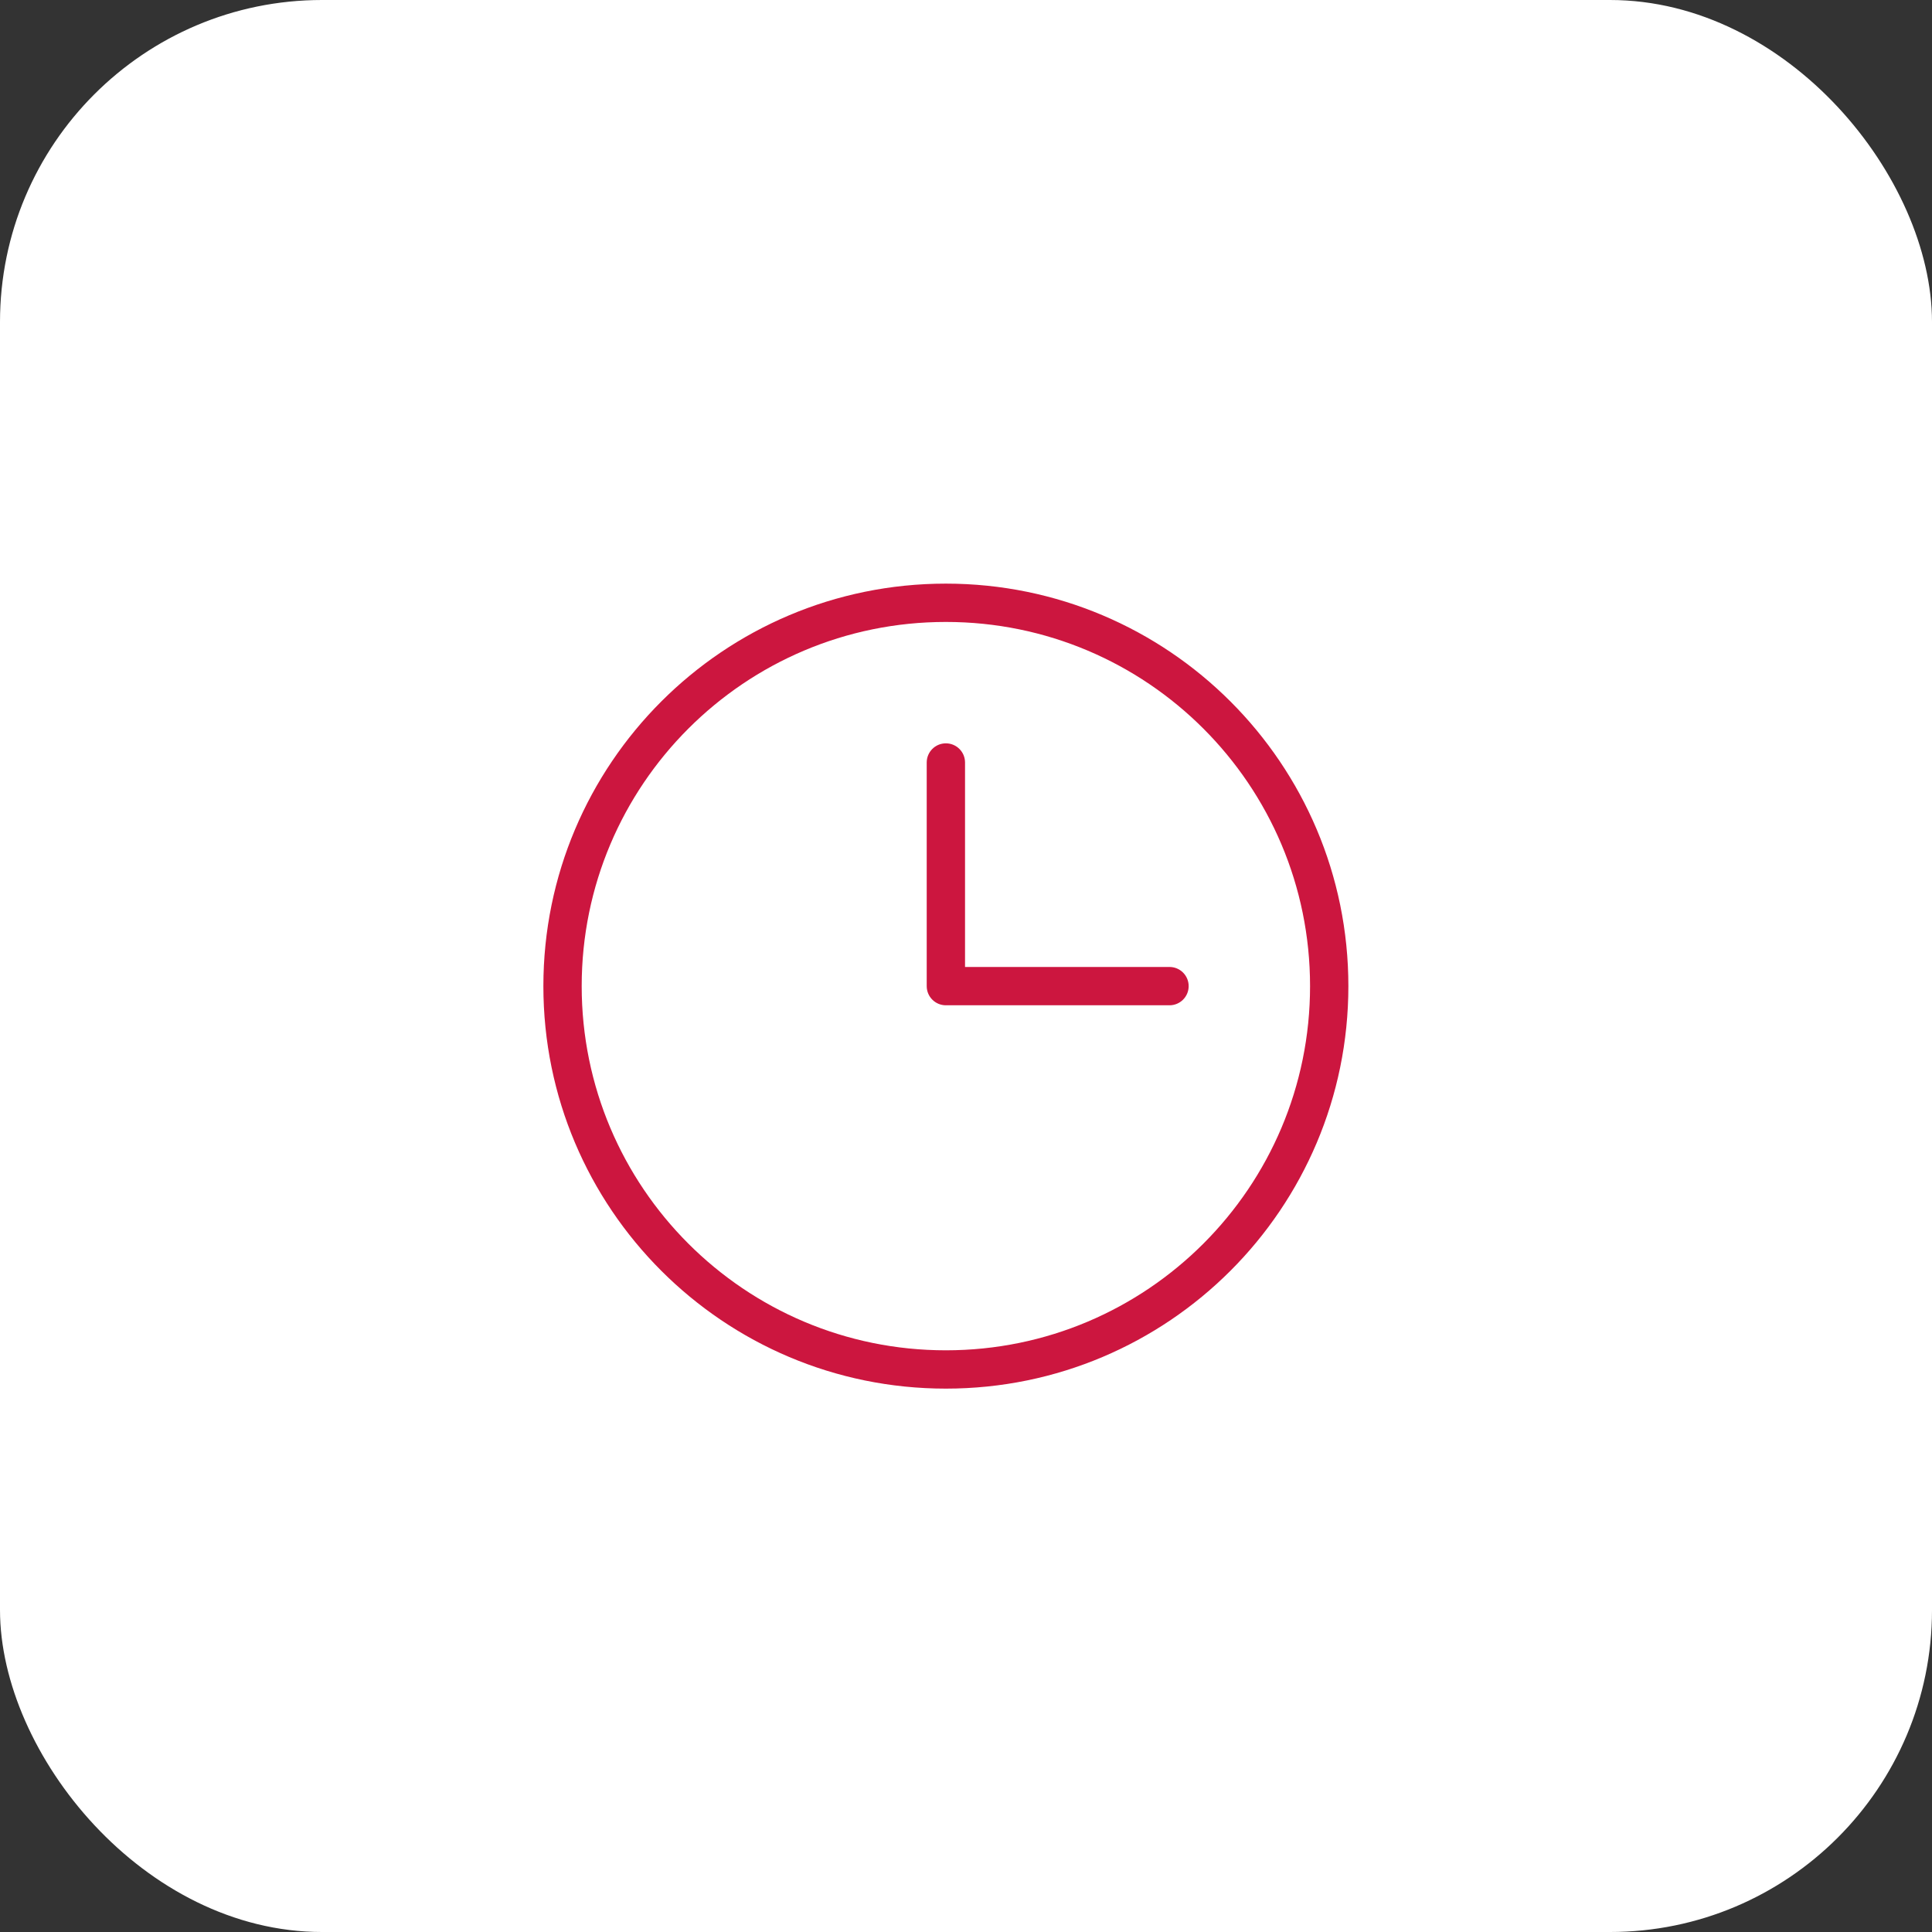
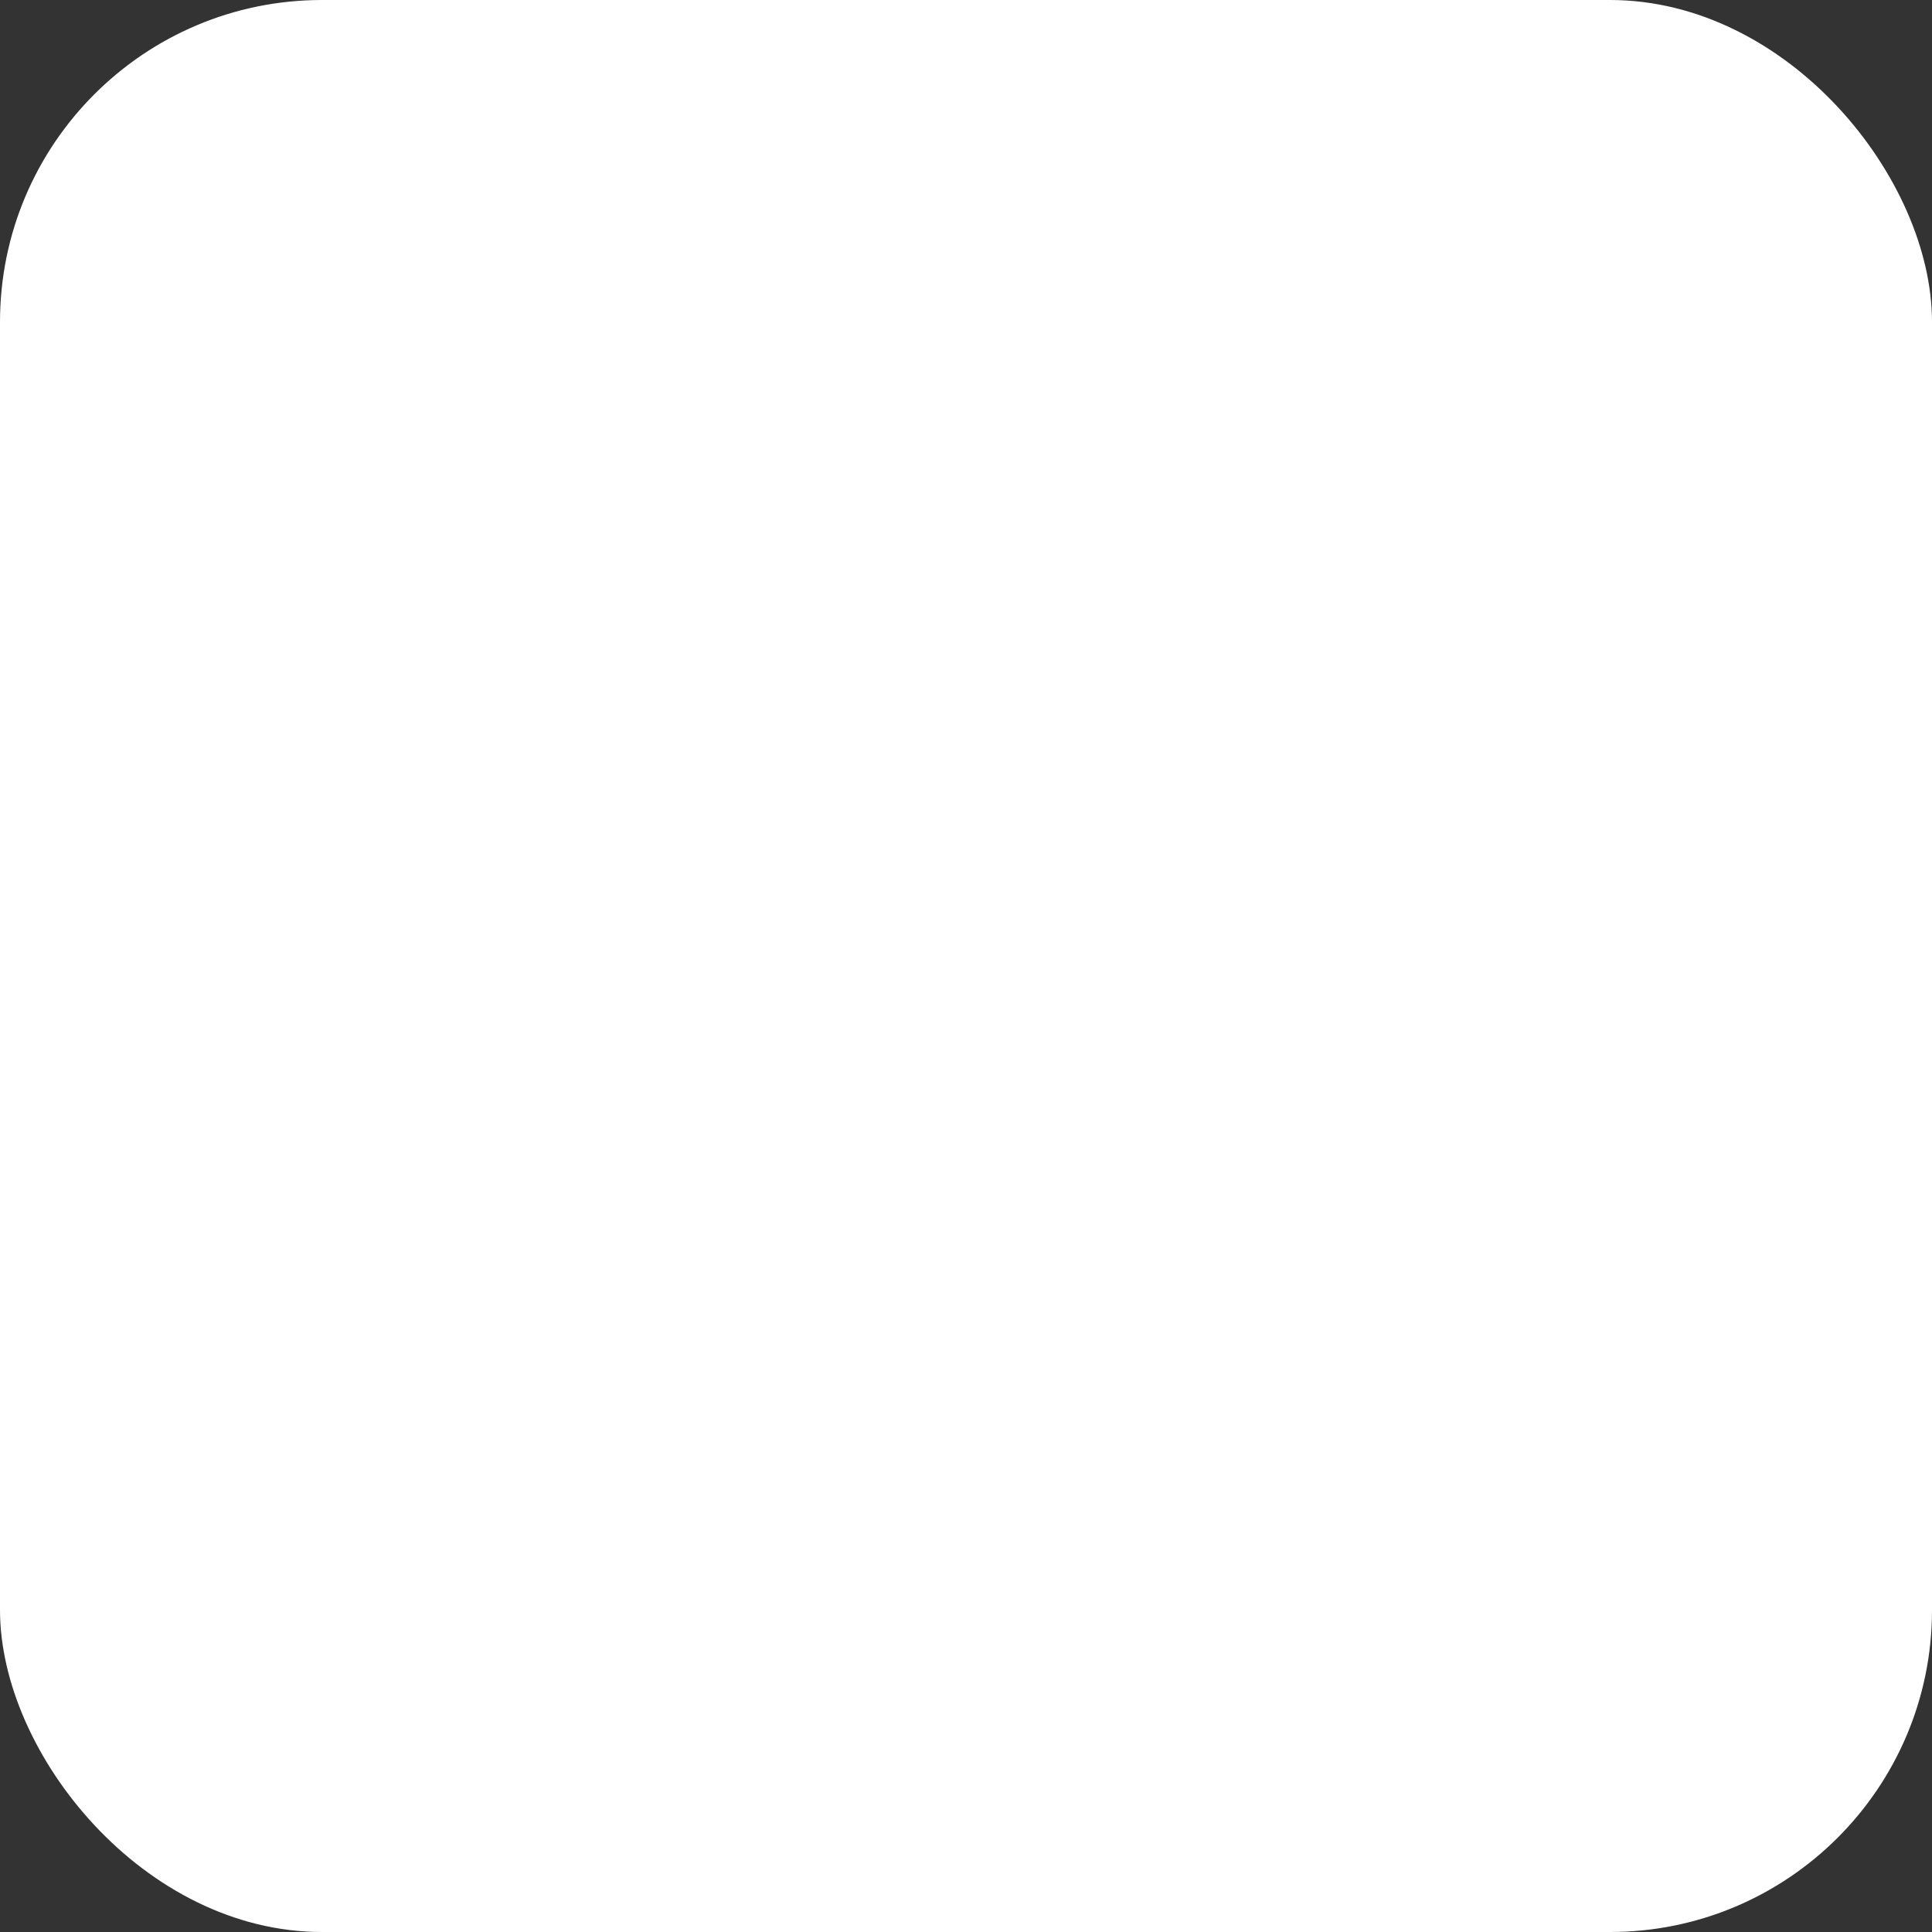
<svg xmlns="http://www.w3.org/2000/svg" width="48" height="48" viewBox="0 0 48 48" fill="none">
  <rect x="0" y="0" width="48" height="48" fill="#333333" stroke="none" />
  <rect width="48" height="48" rx="8" fill="white" />
-   <path fill-rule="evenodd" clip-rule="evenodd" d="M14.452 24.5C14.452 19.503 18.503 15.452 23.5 15.452C28.497 15.452 32.548 19.503 32.548 24.5C32.548 29.497 28.497 33.548 23.5 33.548C18.503 33.548 14.452 29.497 14.452 24.5ZM23.5 14.5C17.977 14.5 13.5 18.977 13.5 24.5C13.5 30.023 17.977 34.5 23.5 34.5C29.023 34.5 33.5 30.023 33.5 24.5C33.5 18.977 29.023 14.5 23.5 14.5ZM23.976 18.944C23.976 18.681 23.763 18.468 23.5 18.468C23.237 18.468 23.024 18.681 23.024 18.944V24.5C23.024 24.763 23.237 24.976 23.5 24.976H29.056C29.319 24.976 29.532 24.763 29.532 24.5C29.532 24.237 29.319 24.024 29.056 24.024H23.976V18.944Z" fill="#CC163F" />
</svg>